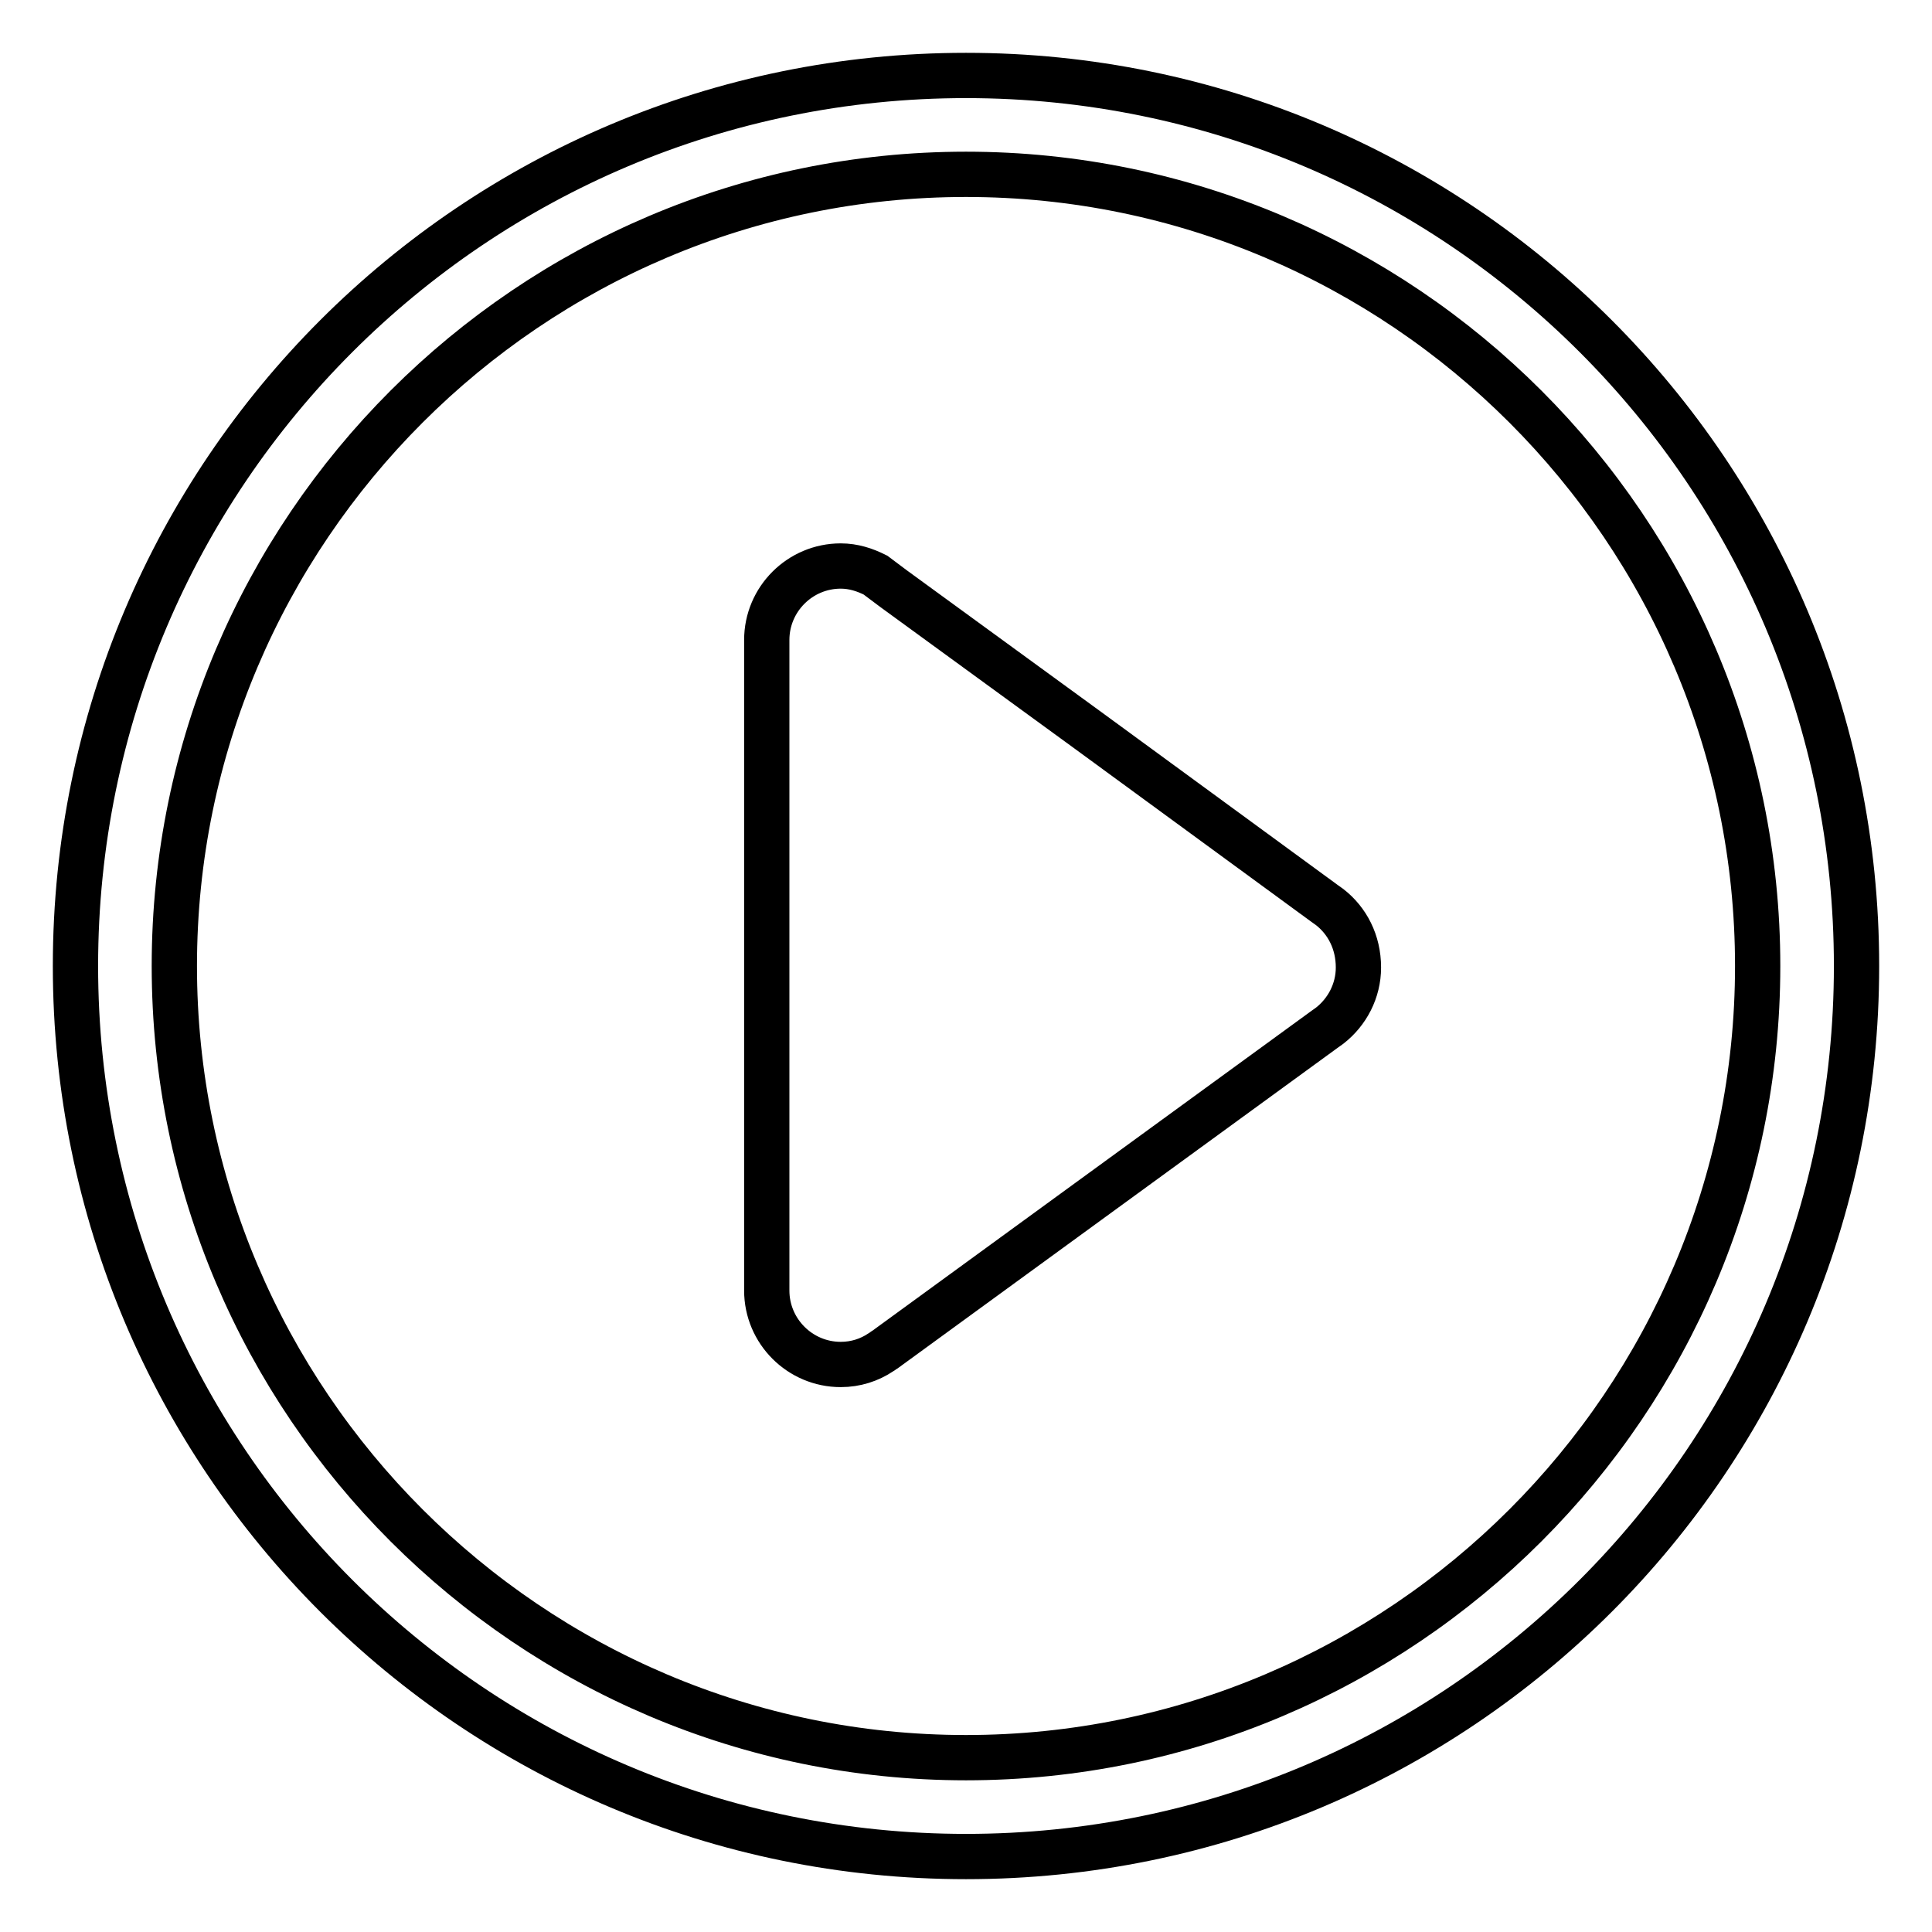
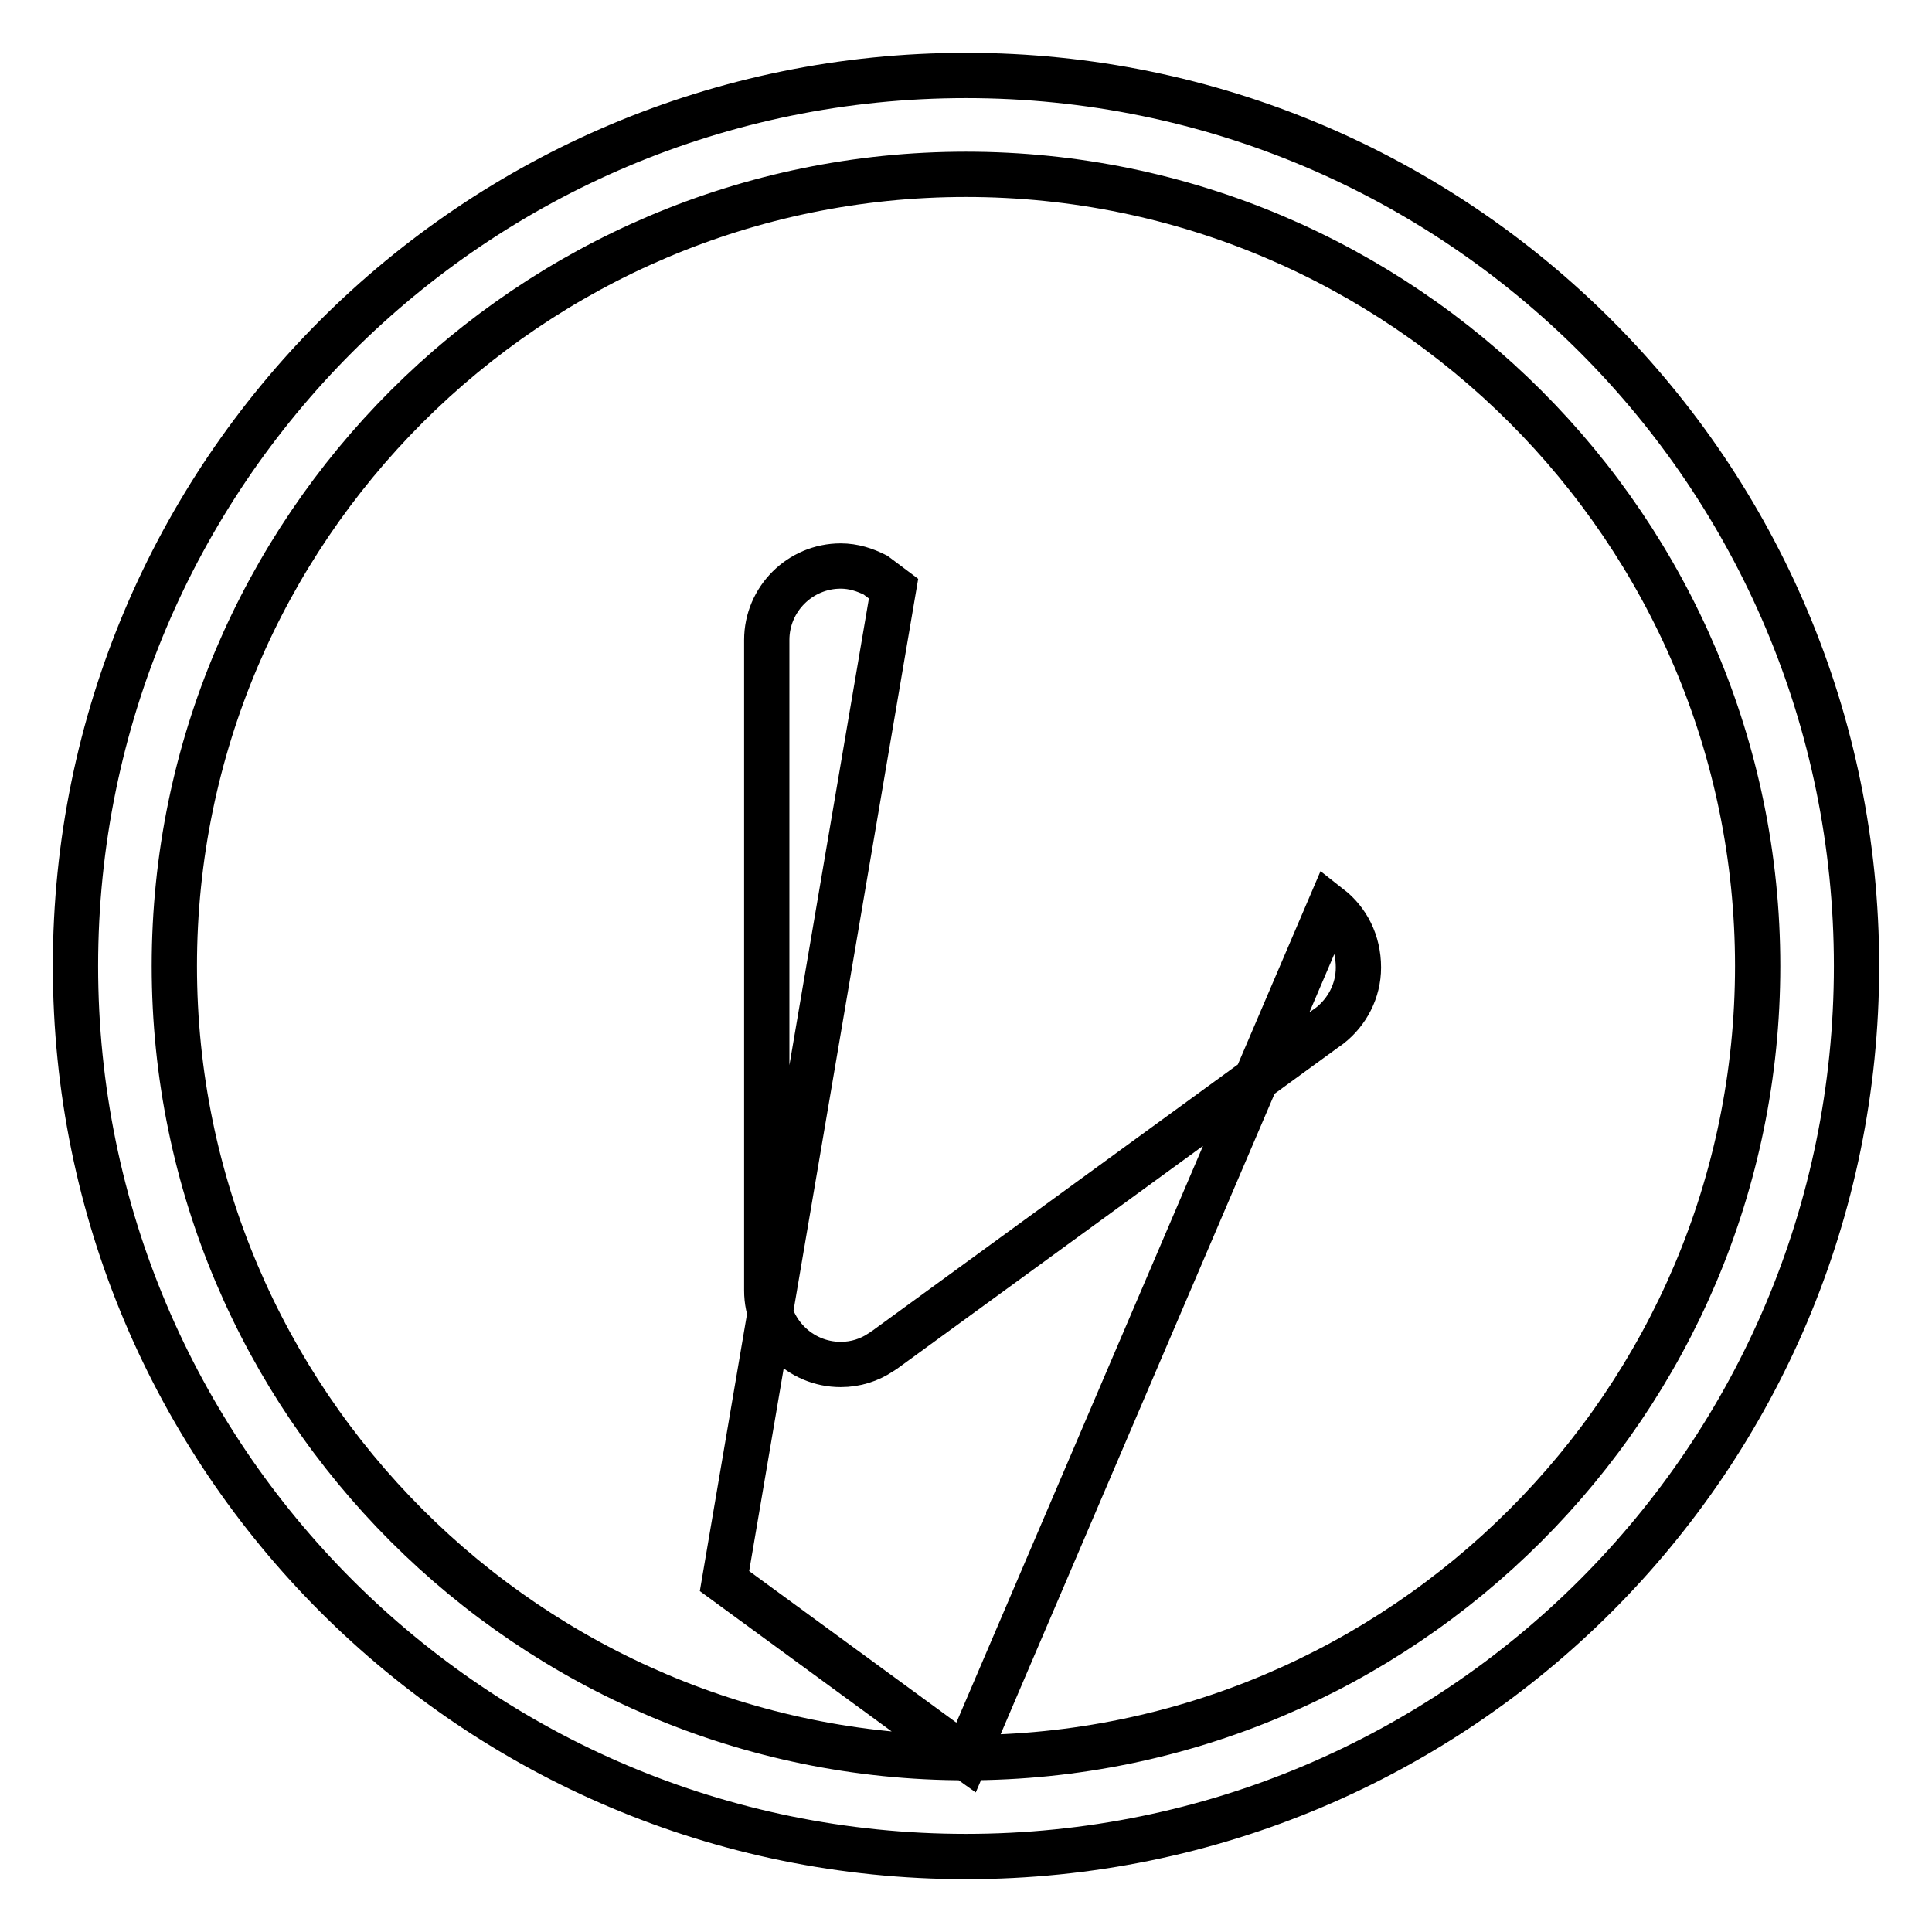
<svg xmlns="http://www.w3.org/2000/svg" version="1.1" x="0px" y="0px" viewBox="0 0 256 256" enable-background="new 0 0 256 256" xml:space="preserve">
  <g>
-     <path stroke-width="6" fill-opacity="0" stroke="#000000" d="M128,10C62.8,10,10,62.8,10,128c0,65.2,52.8,118,118,118c65.2,0,118-52.8,118-118C246,62.8,193.2,10,128,10 z M128,232.9c-57.8,0-104.9-47.1-104.9-104.9S70.2,23.1,128,23.1S232.9,70.2,232.9,128S185.8,232.9,128,232.9z M176.2,120.2 l-0.7-0.5l-31.3-22.9L118.4,78l-2.4-1.8c-1.4-0.7-2.9-1.2-4.6-1.2c-5.4,0-9.8,4.4-9.8,9.8V128v43c0,5.4,4.4,9.8,9.8,9.8 c2,0,3.8-0.6,5.3-1.6c0.2-0.1,0.4-0.3,0.6-0.4l26.9-19.6l31.3-22.8l0.7-0.5c2.3-1.8,3.8-4.6,3.8-7.7 C180,124.8,178.5,122,176.2,120.2z" />
+     <path stroke-width="6" fill-opacity="0" stroke="#000000" d="M128,10C62.8,10,10,62.8,10,128c0,65.2,52.8,118,118,118c65.2,0,118-52.8,118-118C246,62.8,193.2,10,128,10 z M128,232.9c-57.8,0-104.9-47.1-104.9-104.9S70.2,23.1,128,23.1S232.9,70.2,232.9,128S185.8,232.9,128,232.9z l-0.7-0.5l-31.3-22.9L118.4,78l-2.4-1.8c-1.4-0.7-2.9-1.2-4.6-1.2c-5.4,0-9.8,4.4-9.8,9.8V128v43c0,5.4,4.4,9.8,9.8,9.8 c2,0,3.8-0.6,5.3-1.6c0.2-0.1,0.4-0.3,0.6-0.4l26.9-19.6l31.3-22.8l0.7-0.5c2.3-1.8,3.8-4.6,3.8-7.7 C180,124.8,178.5,122,176.2,120.2z" />
  </g>
</svg>